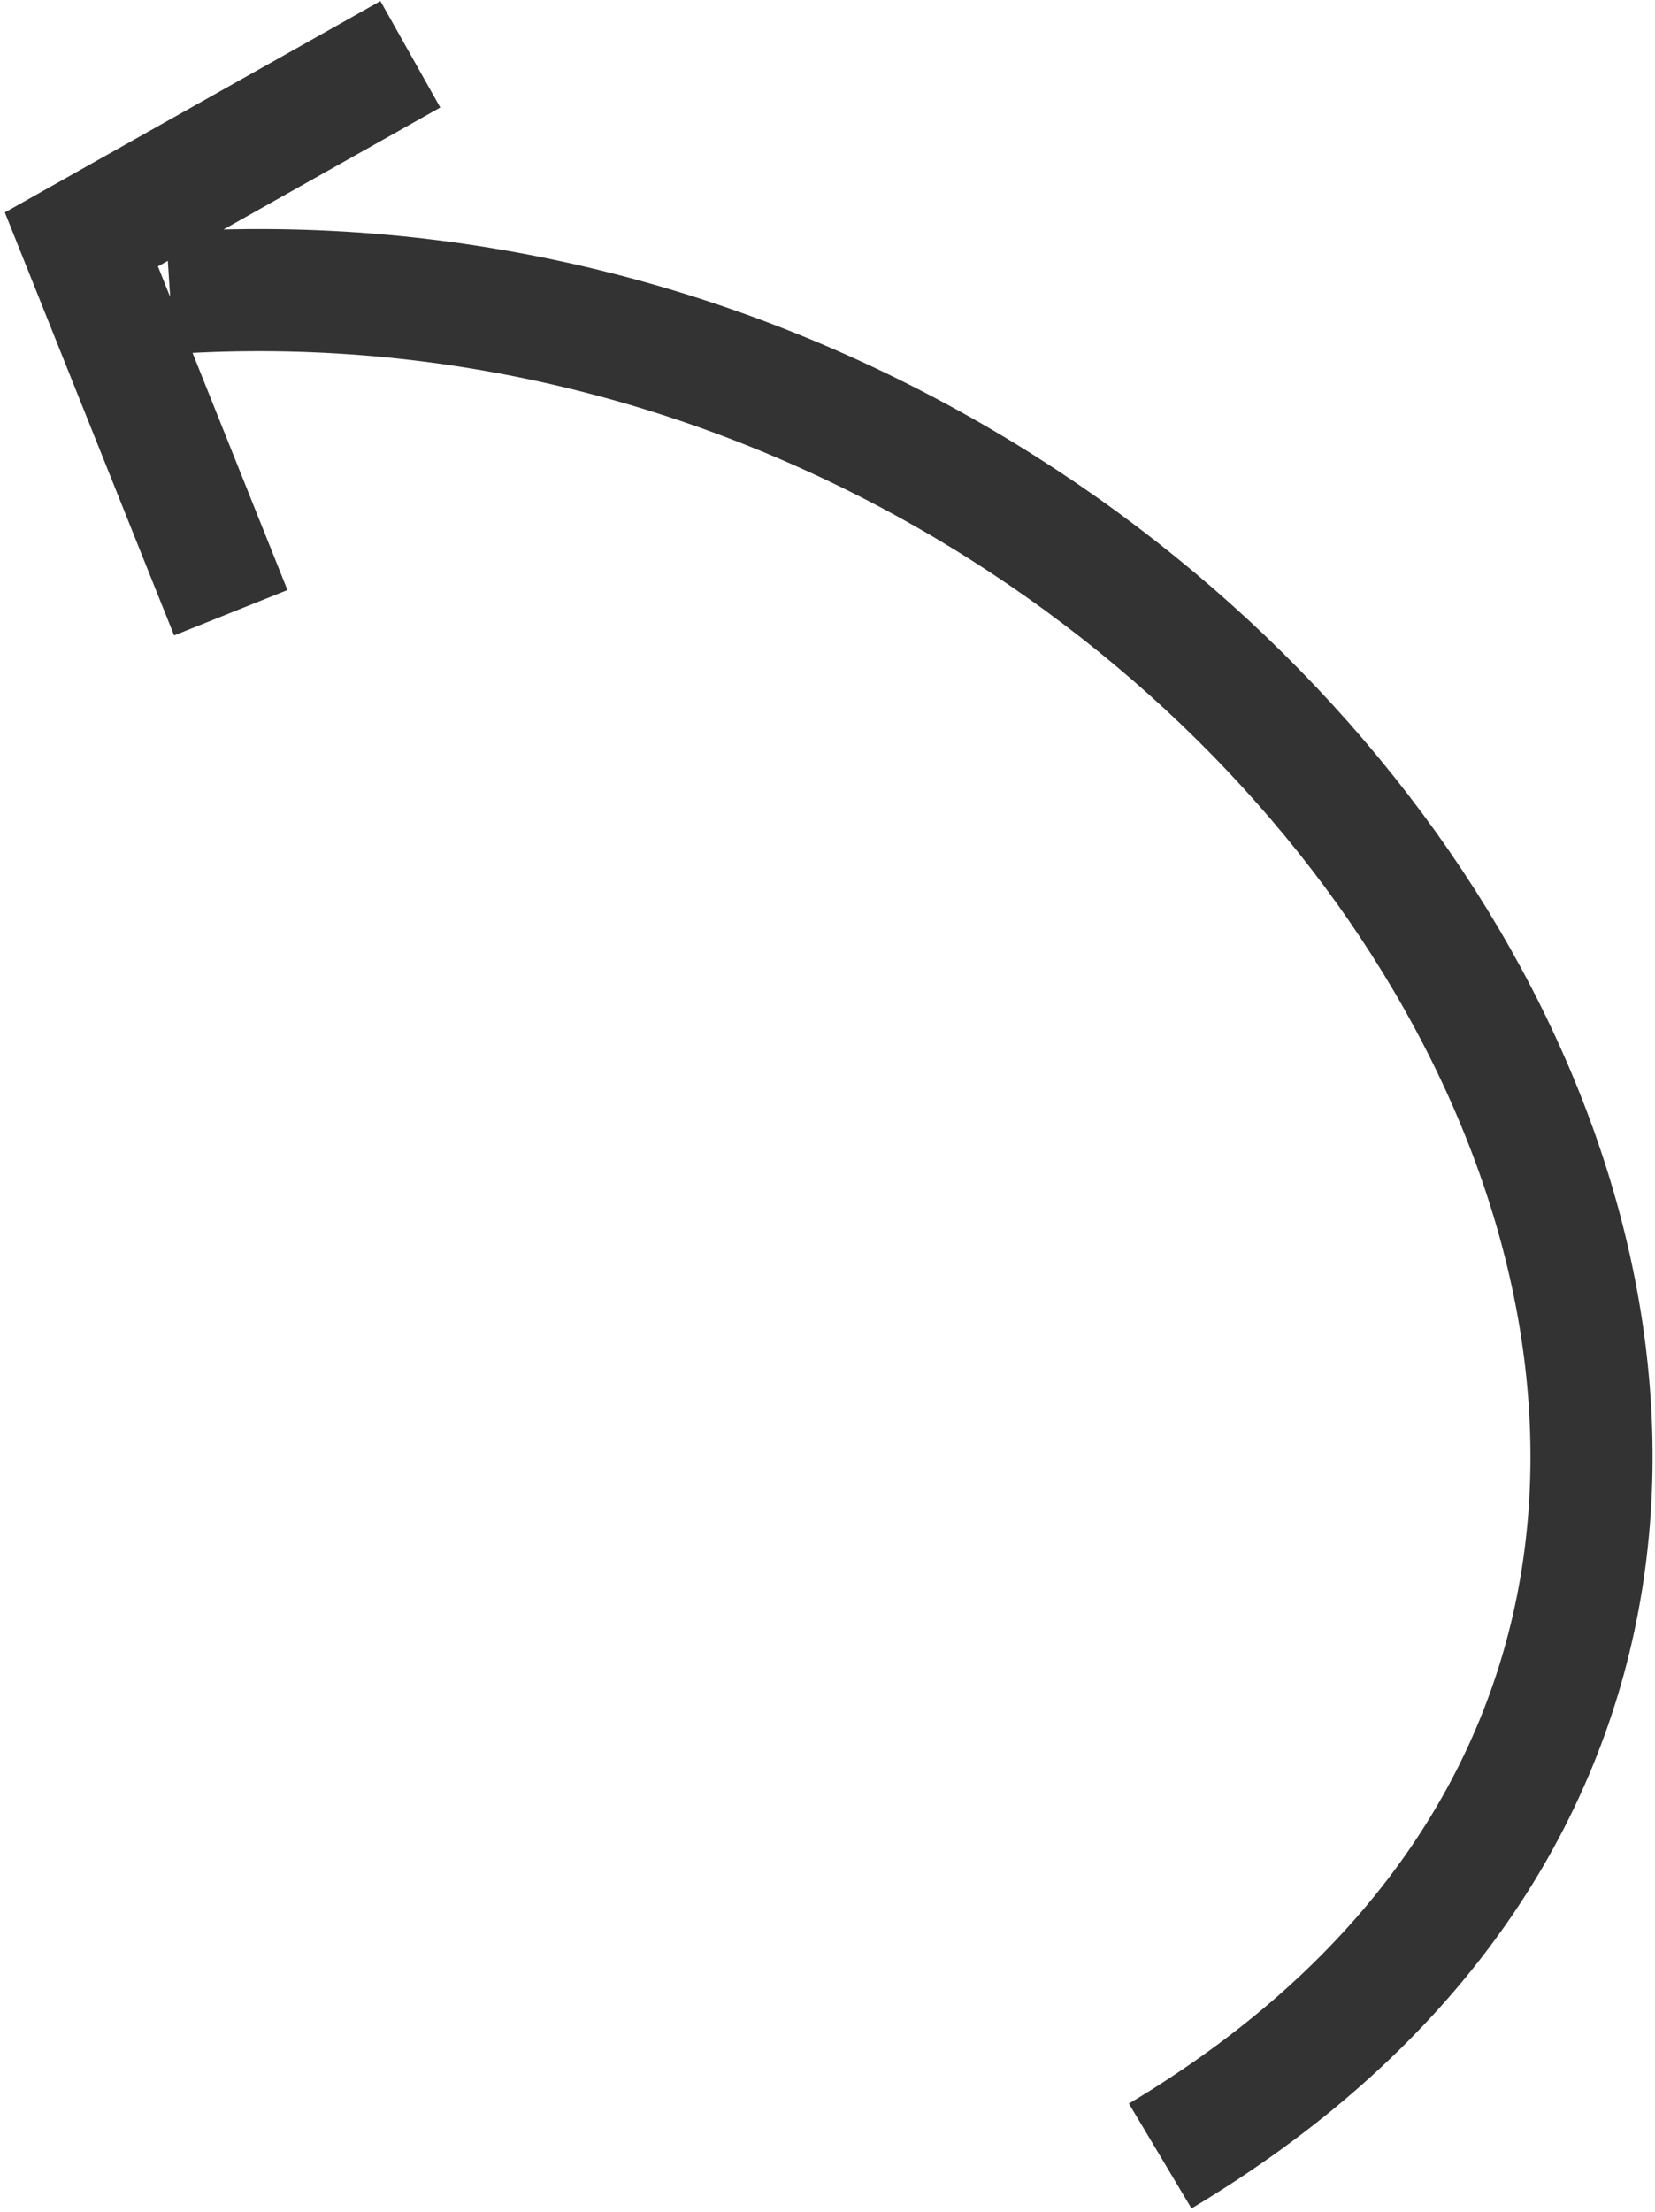
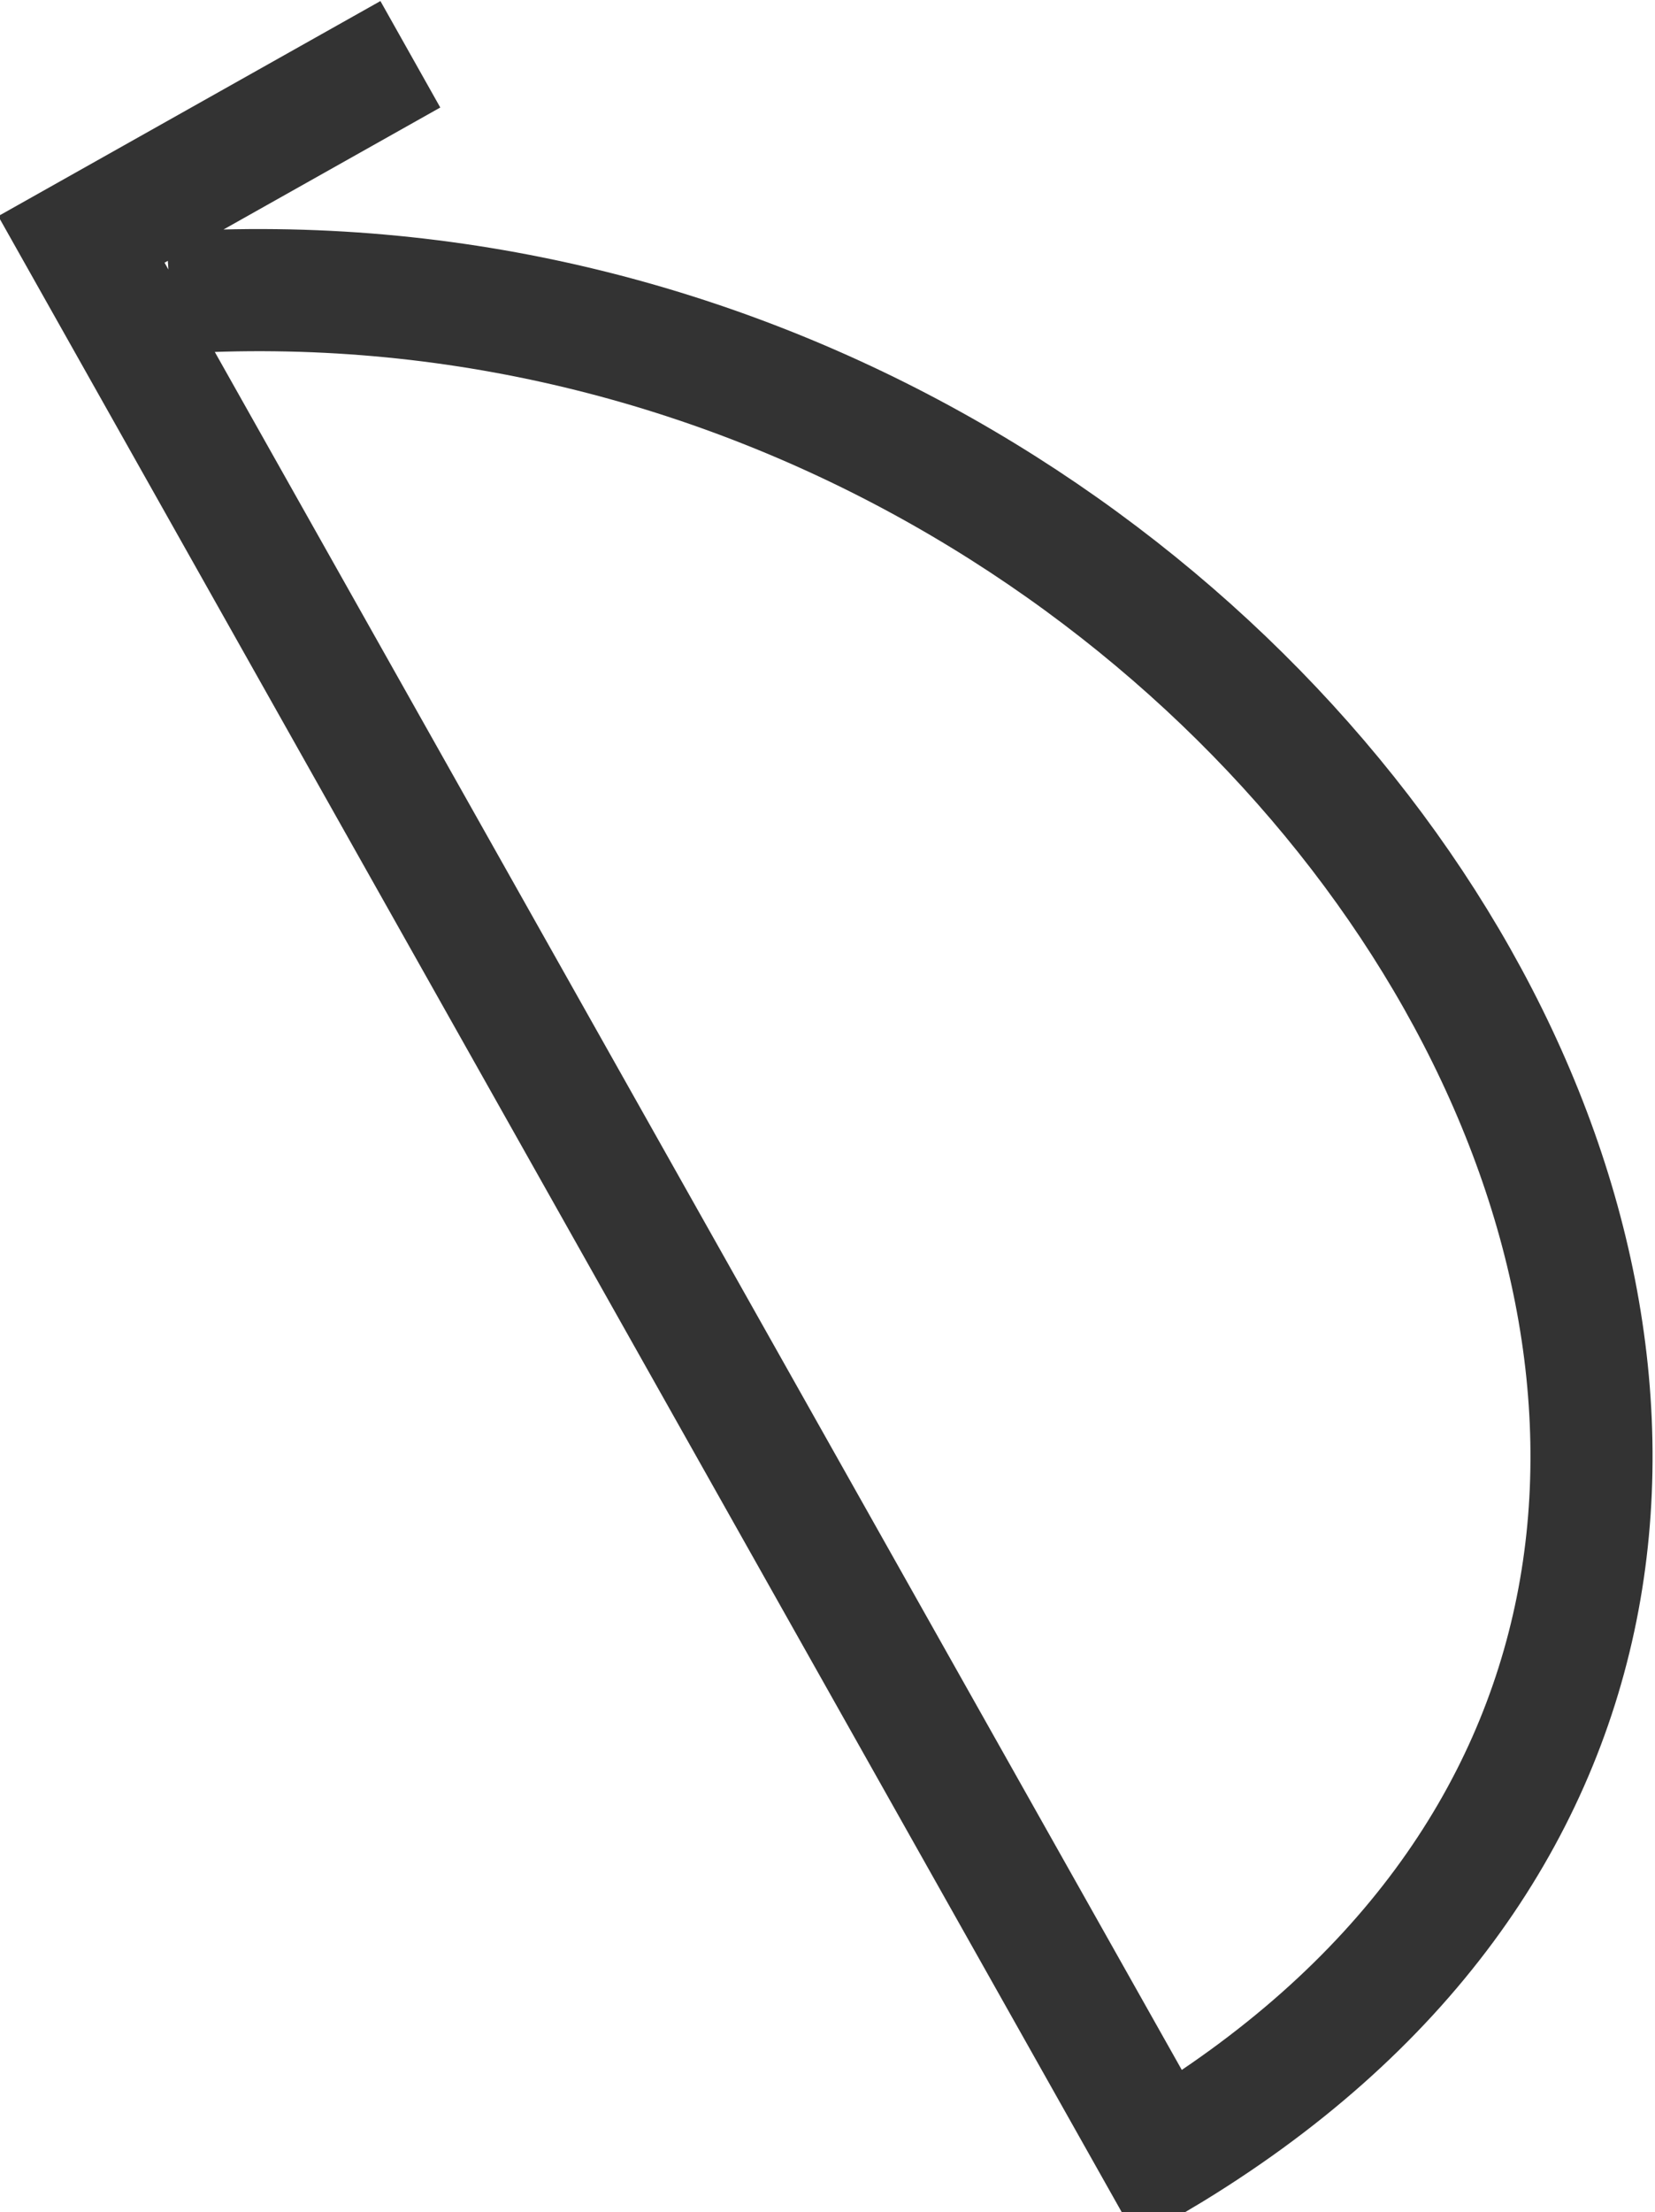
<svg xmlns="http://www.w3.org/2000/svg" width="122" height="163" viewBox="0 0 122 163" fill="none">
-   <path d="M12.525 21.59C96.39 16.167 157.366 115.973 85.524 158.866M17.012 45.15L6 17.641L30.249 4" stroke="#333333" stroke-width="9" />
+   <path d="M12.525 21.59C96.39 16.167 157.366 115.973 85.524 158.866L6 17.641L30.249 4" stroke="#333333" stroke-width="9" />
</svg>